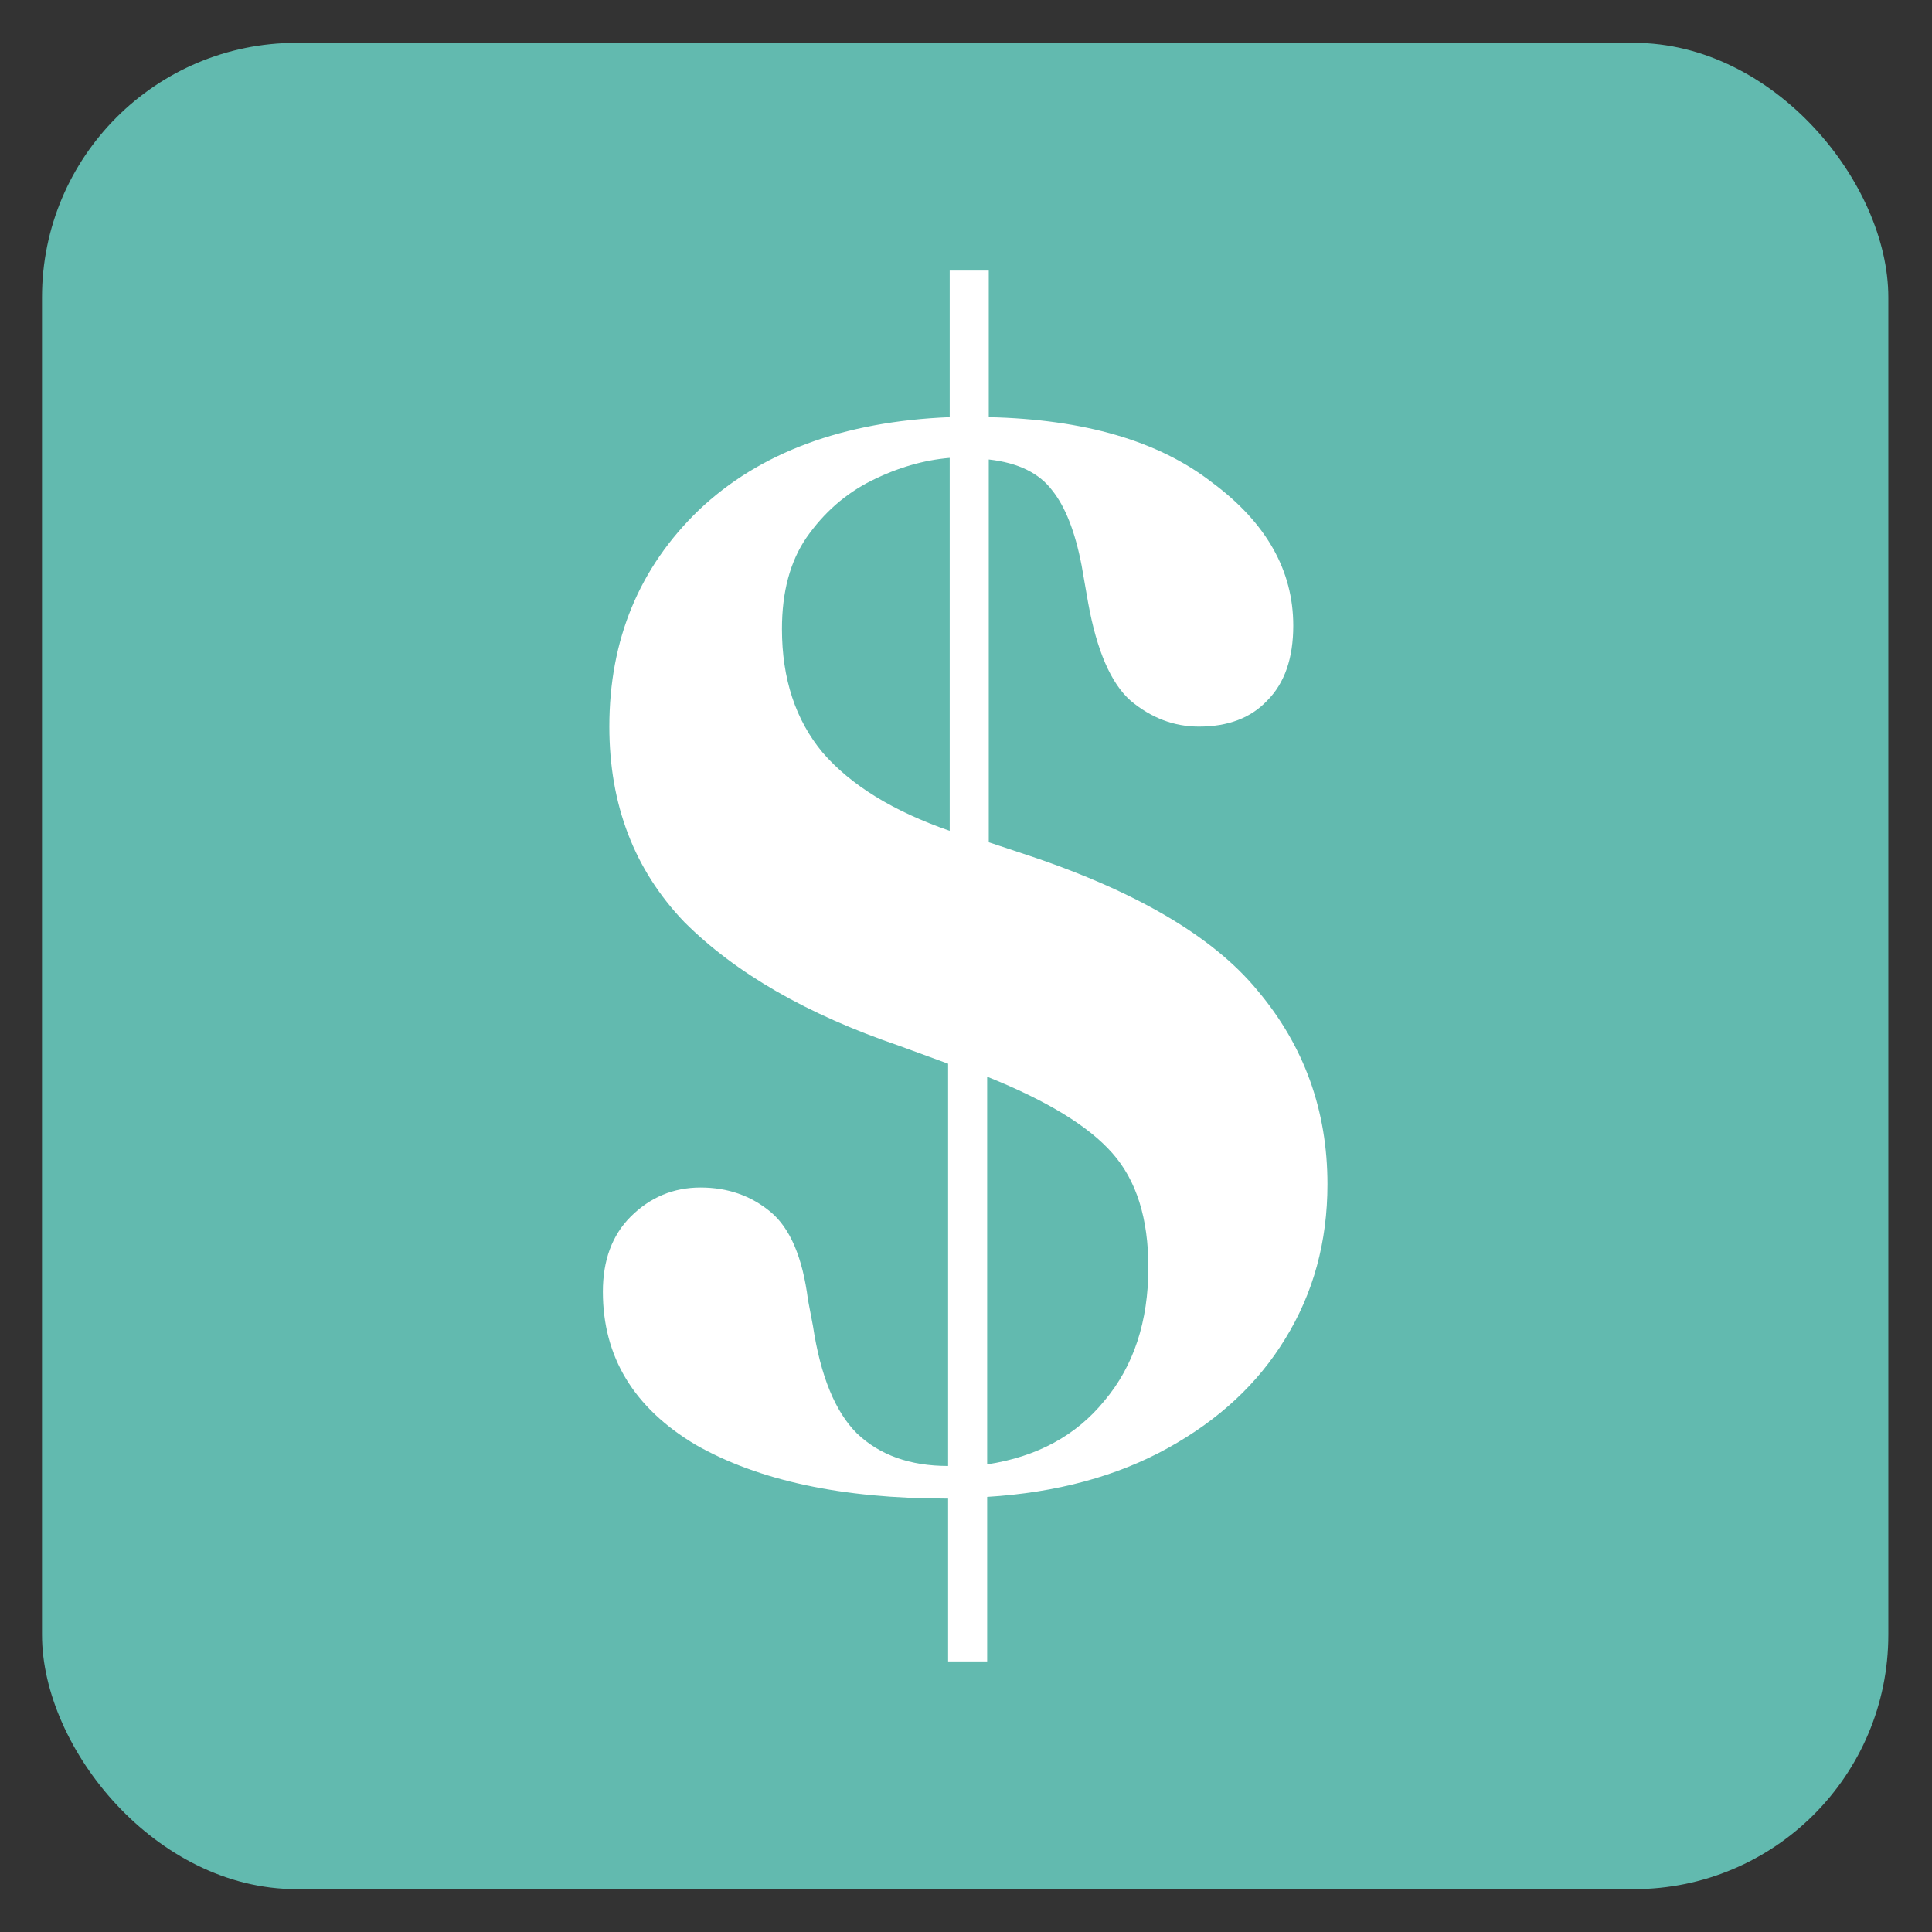
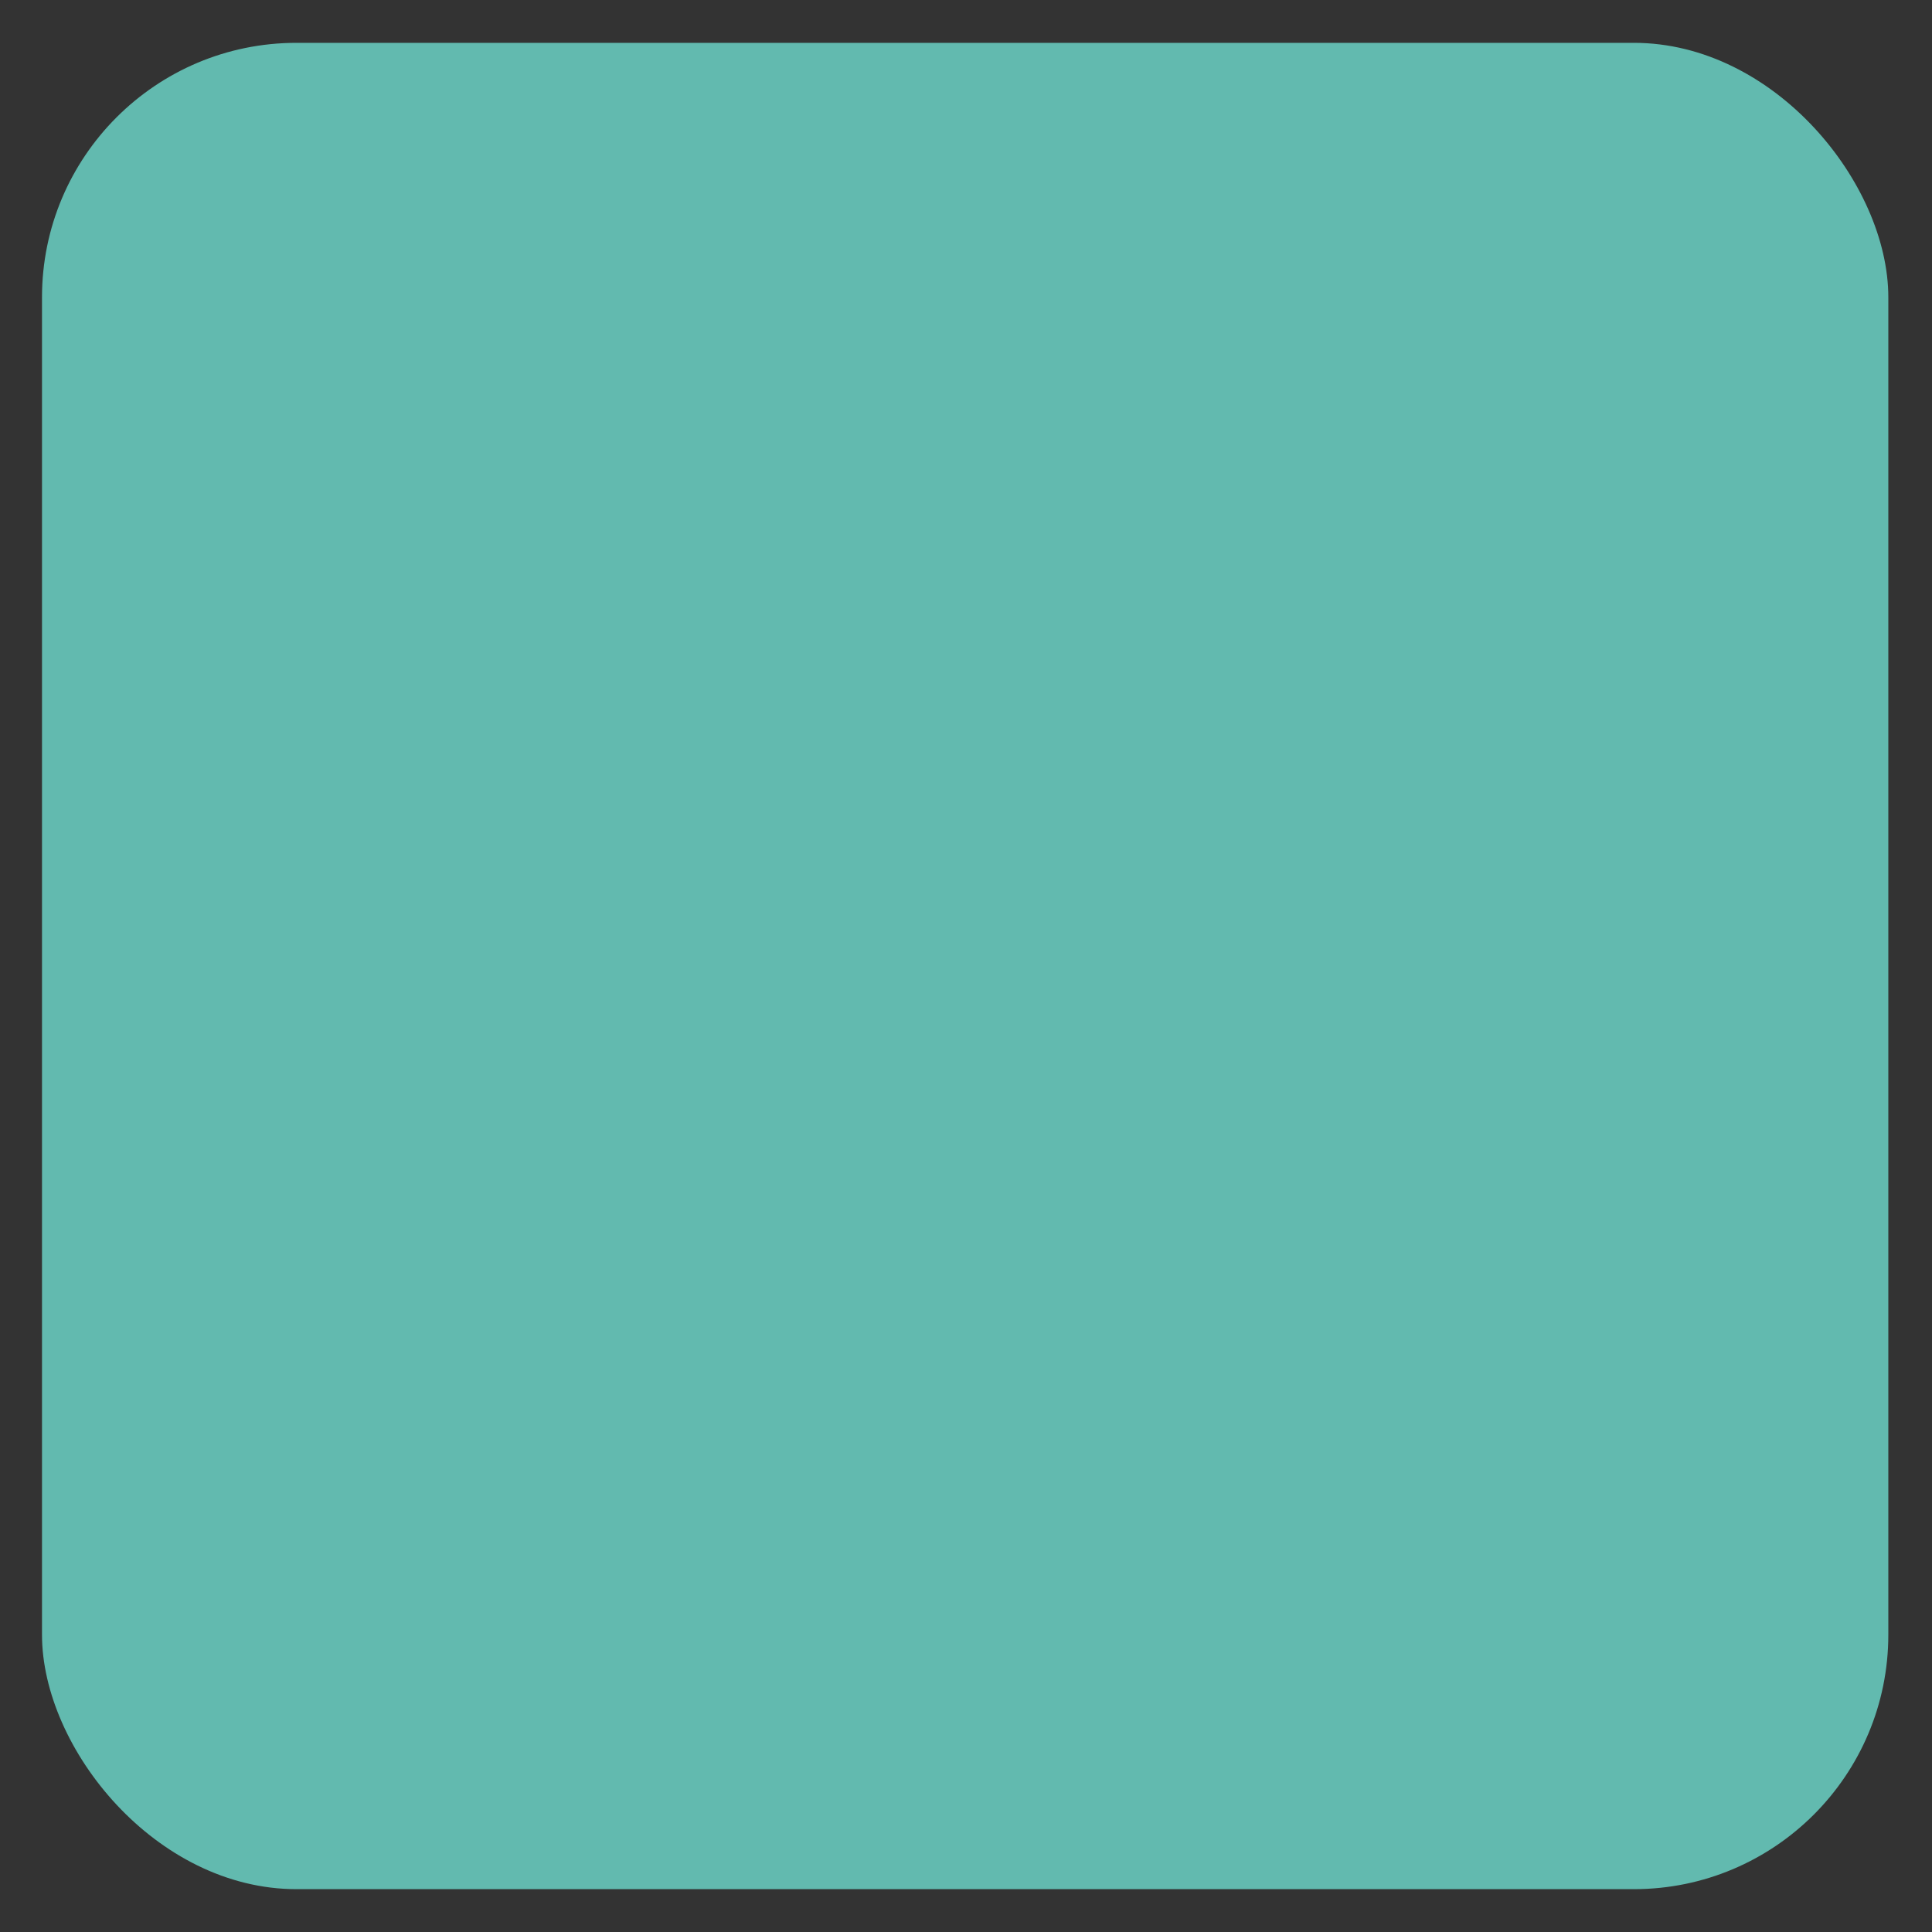
<svg xmlns="http://www.w3.org/2000/svg" width="23" height="23" viewBox="0 0 23 23" fill="none">
  <rect x="0" y="0" width="23" height="23" fill="#333333" stroke="none" />
  <g id="pin 2">
    <rect x="0.5" y="0.51" width="21.98" height="21.98" rx="3.029" fill="#62BAAF" />
-     <path id="$" d="M11.267 17.84C10.027 17.84 9.031 17.627 8.282 17.2C7.545 16.761 7.177 16.153 7.177 15.378C7.177 15.003 7.287 14.706 7.506 14.486C7.739 14.253 8.017 14.137 8.34 14.137C8.663 14.137 8.941 14.234 9.174 14.428C9.406 14.621 9.555 14.97 9.619 15.475L9.678 15.785C9.768 16.379 9.942 16.806 10.201 17.064C10.472 17.323 10.834 17.452 11.287 17.452V12.663L10.705 12.45C9.606 12.075 8.754 11.584 8.146 10.976C7.552 10.356 7.254 9.581 7.254 8.65C7.254 7.616 7.61 6.756 8.321 6.071C9.044 5.386 10.039 5.018 11.306 4.966V3.221H11.771V4.966C12.908 4.992 13.794 5.25 14.427 5.742C15.073 6.22 15.396 6.789 15.396 7.448C15.396 7.836 15.293 8.133 15.086 8.34C14.892 8.546 14.621 8.65 14.272 8.65C13.975 8.65 13.703 8.546 13.458 8.34C13.225 8.133 13.057 7.745 12.954 7.176L12.876 6.73C12.799 6.33 12.682 6.032 12.527 5.839C12.372 5.632 12.12 5.509 11.771 5.47V10.027L12.12 10.143C13.477 10.582 14.427 11.132 14.97 11.791C15.525 12.45 15.803 13.219 15.803 14.098C15.803 14.783 15.635 15.397 15.299 15.94C14.976 16.47 14.511 16.903 13.903 17.239C13.296 17.575 12.579 17.769 11.752 17.82V19.779H11.287V17.84H11.267ZM9.309 7.487C9.309 8.081 9.471 8.572 9.794 8.96C10.13 9.348 10.634 9.658 11.306 9.891V5.451C10.996 5.477 10.686 5.567 10.375 5.722C10.065 5.877 9.807 6.104 9.6 6.401C9.406 6.685 9.309 7.047 9.309 7.487ZM13.671 15.087C13.671 14.505 13.529 14.053 13.244 13.73C12.96 13.406 12.463 13.103 11.752 12.818V17.433C12.346 17.342 12.811 17.09 13.147 16.677C13.496 16.263 13.671 15.733 13.671 15.087Z" fill="white" />
  </g>
</svg>